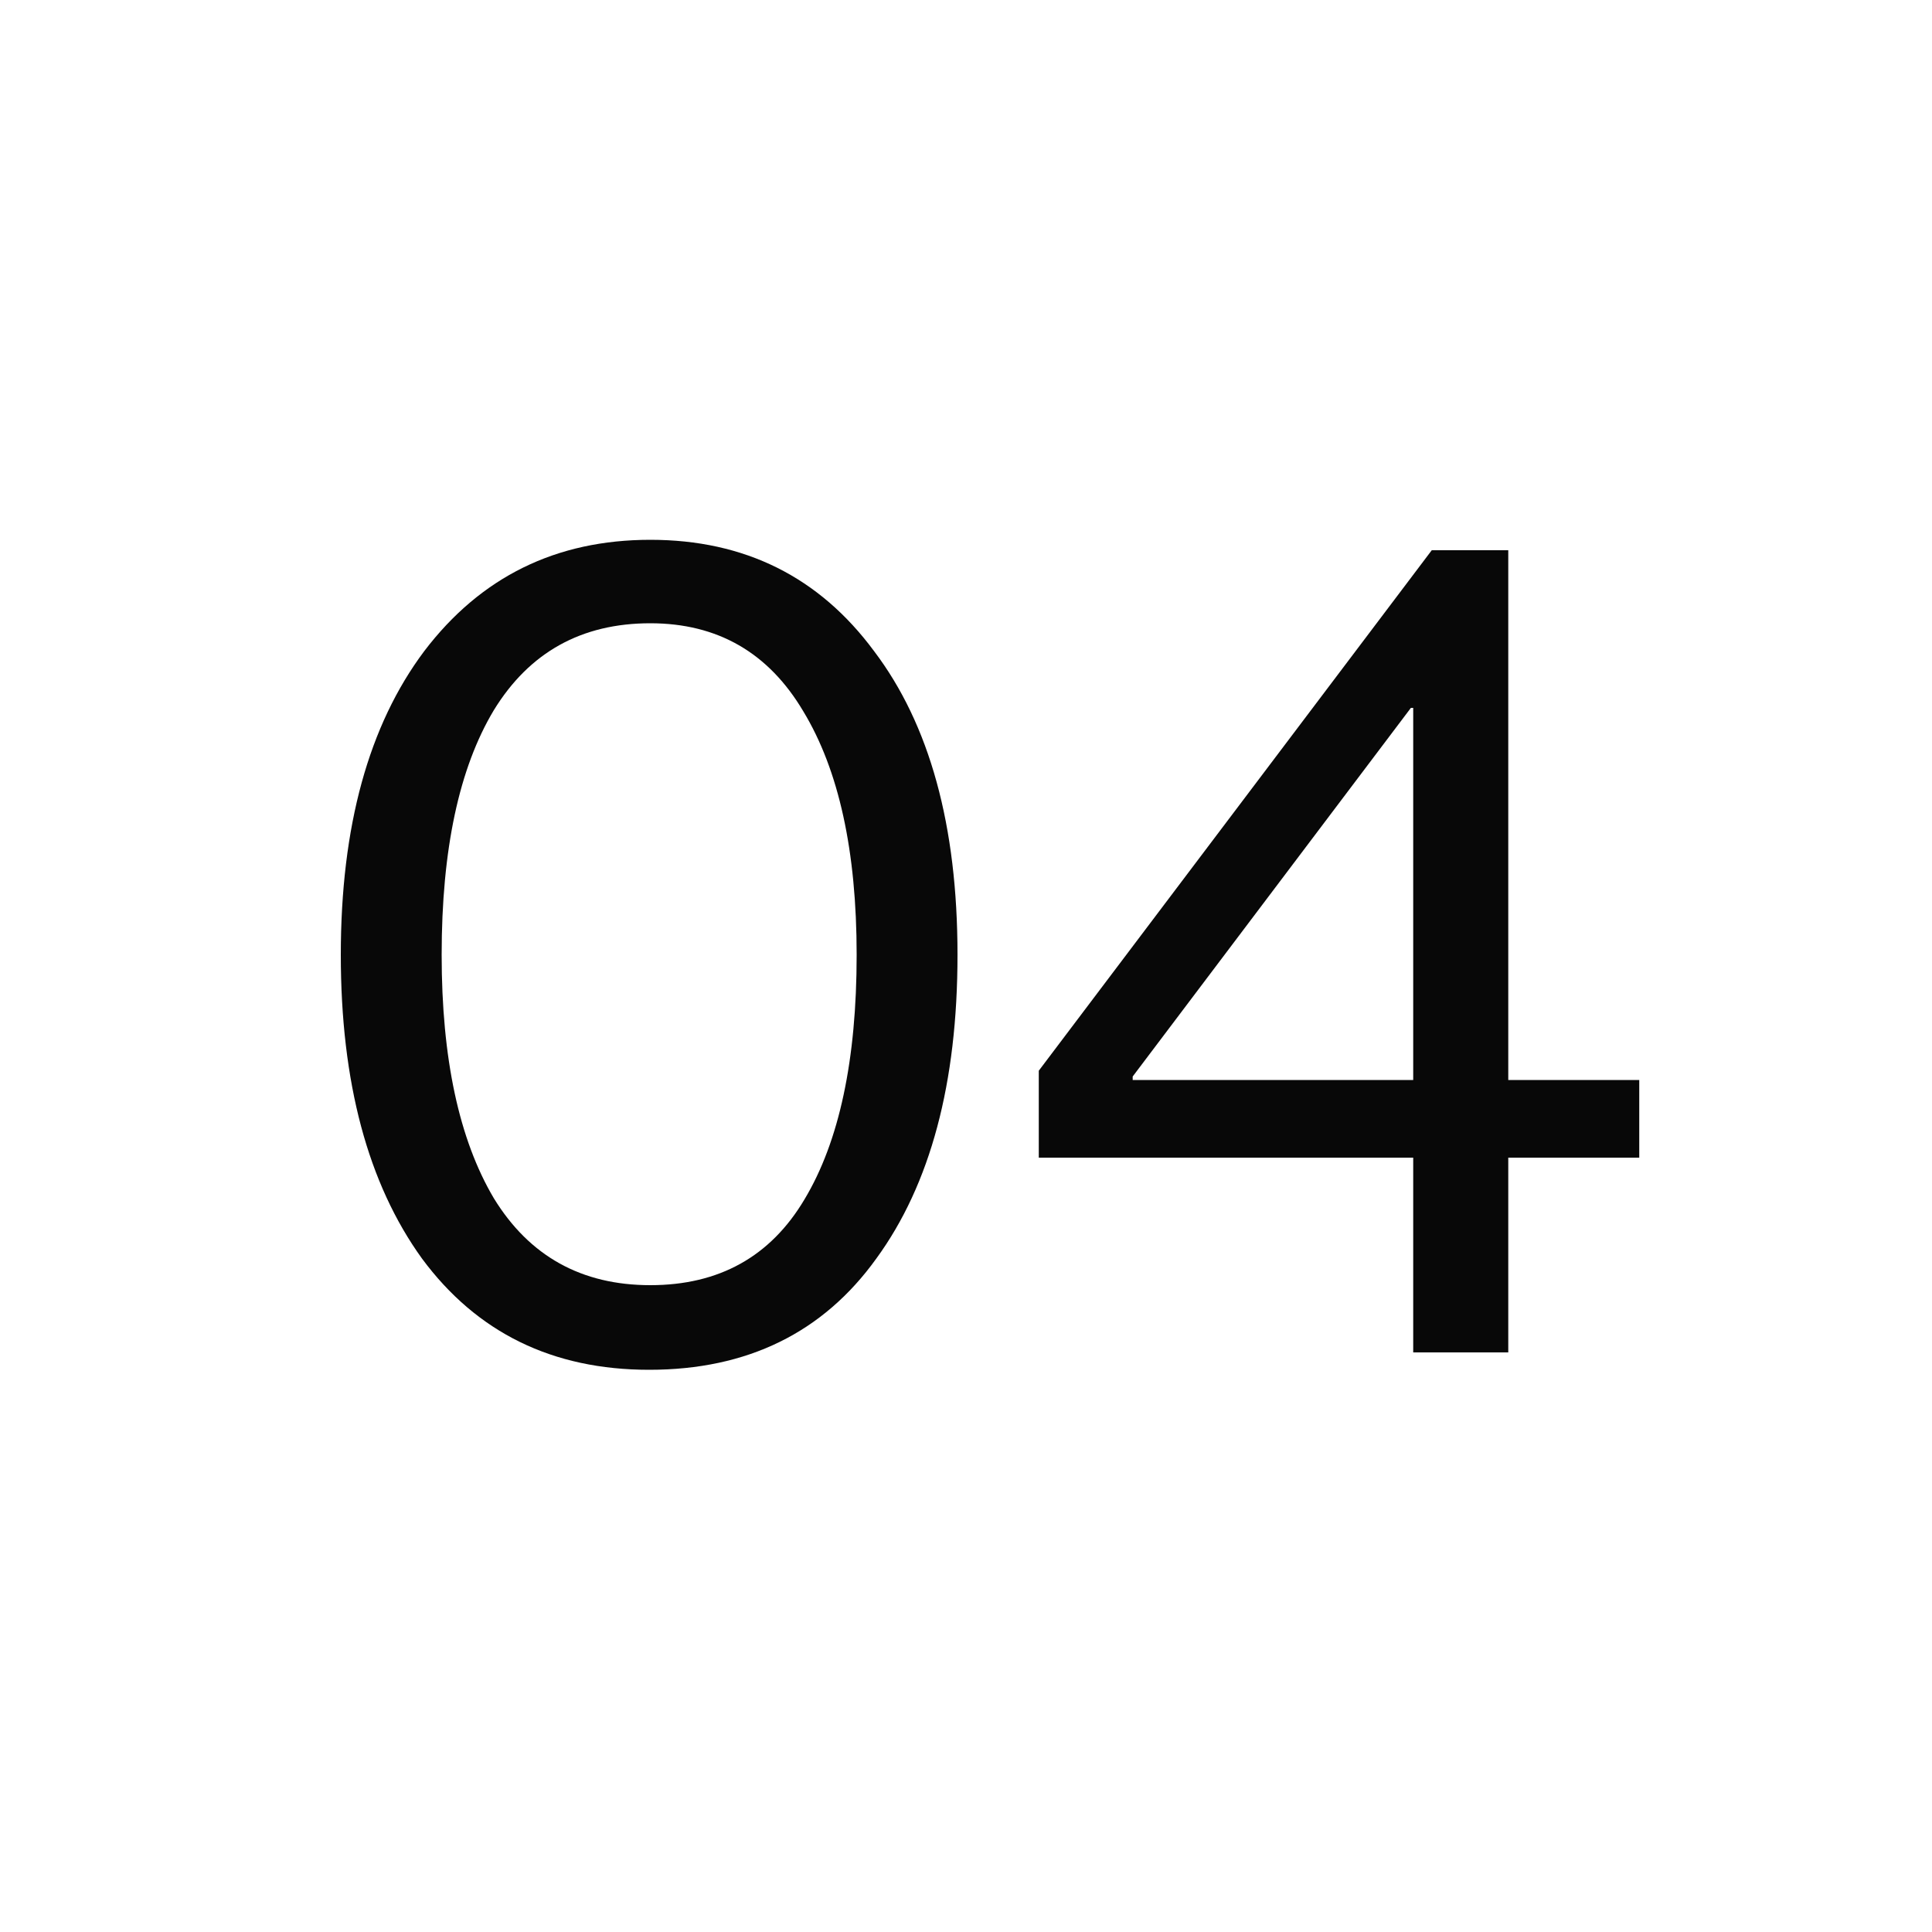
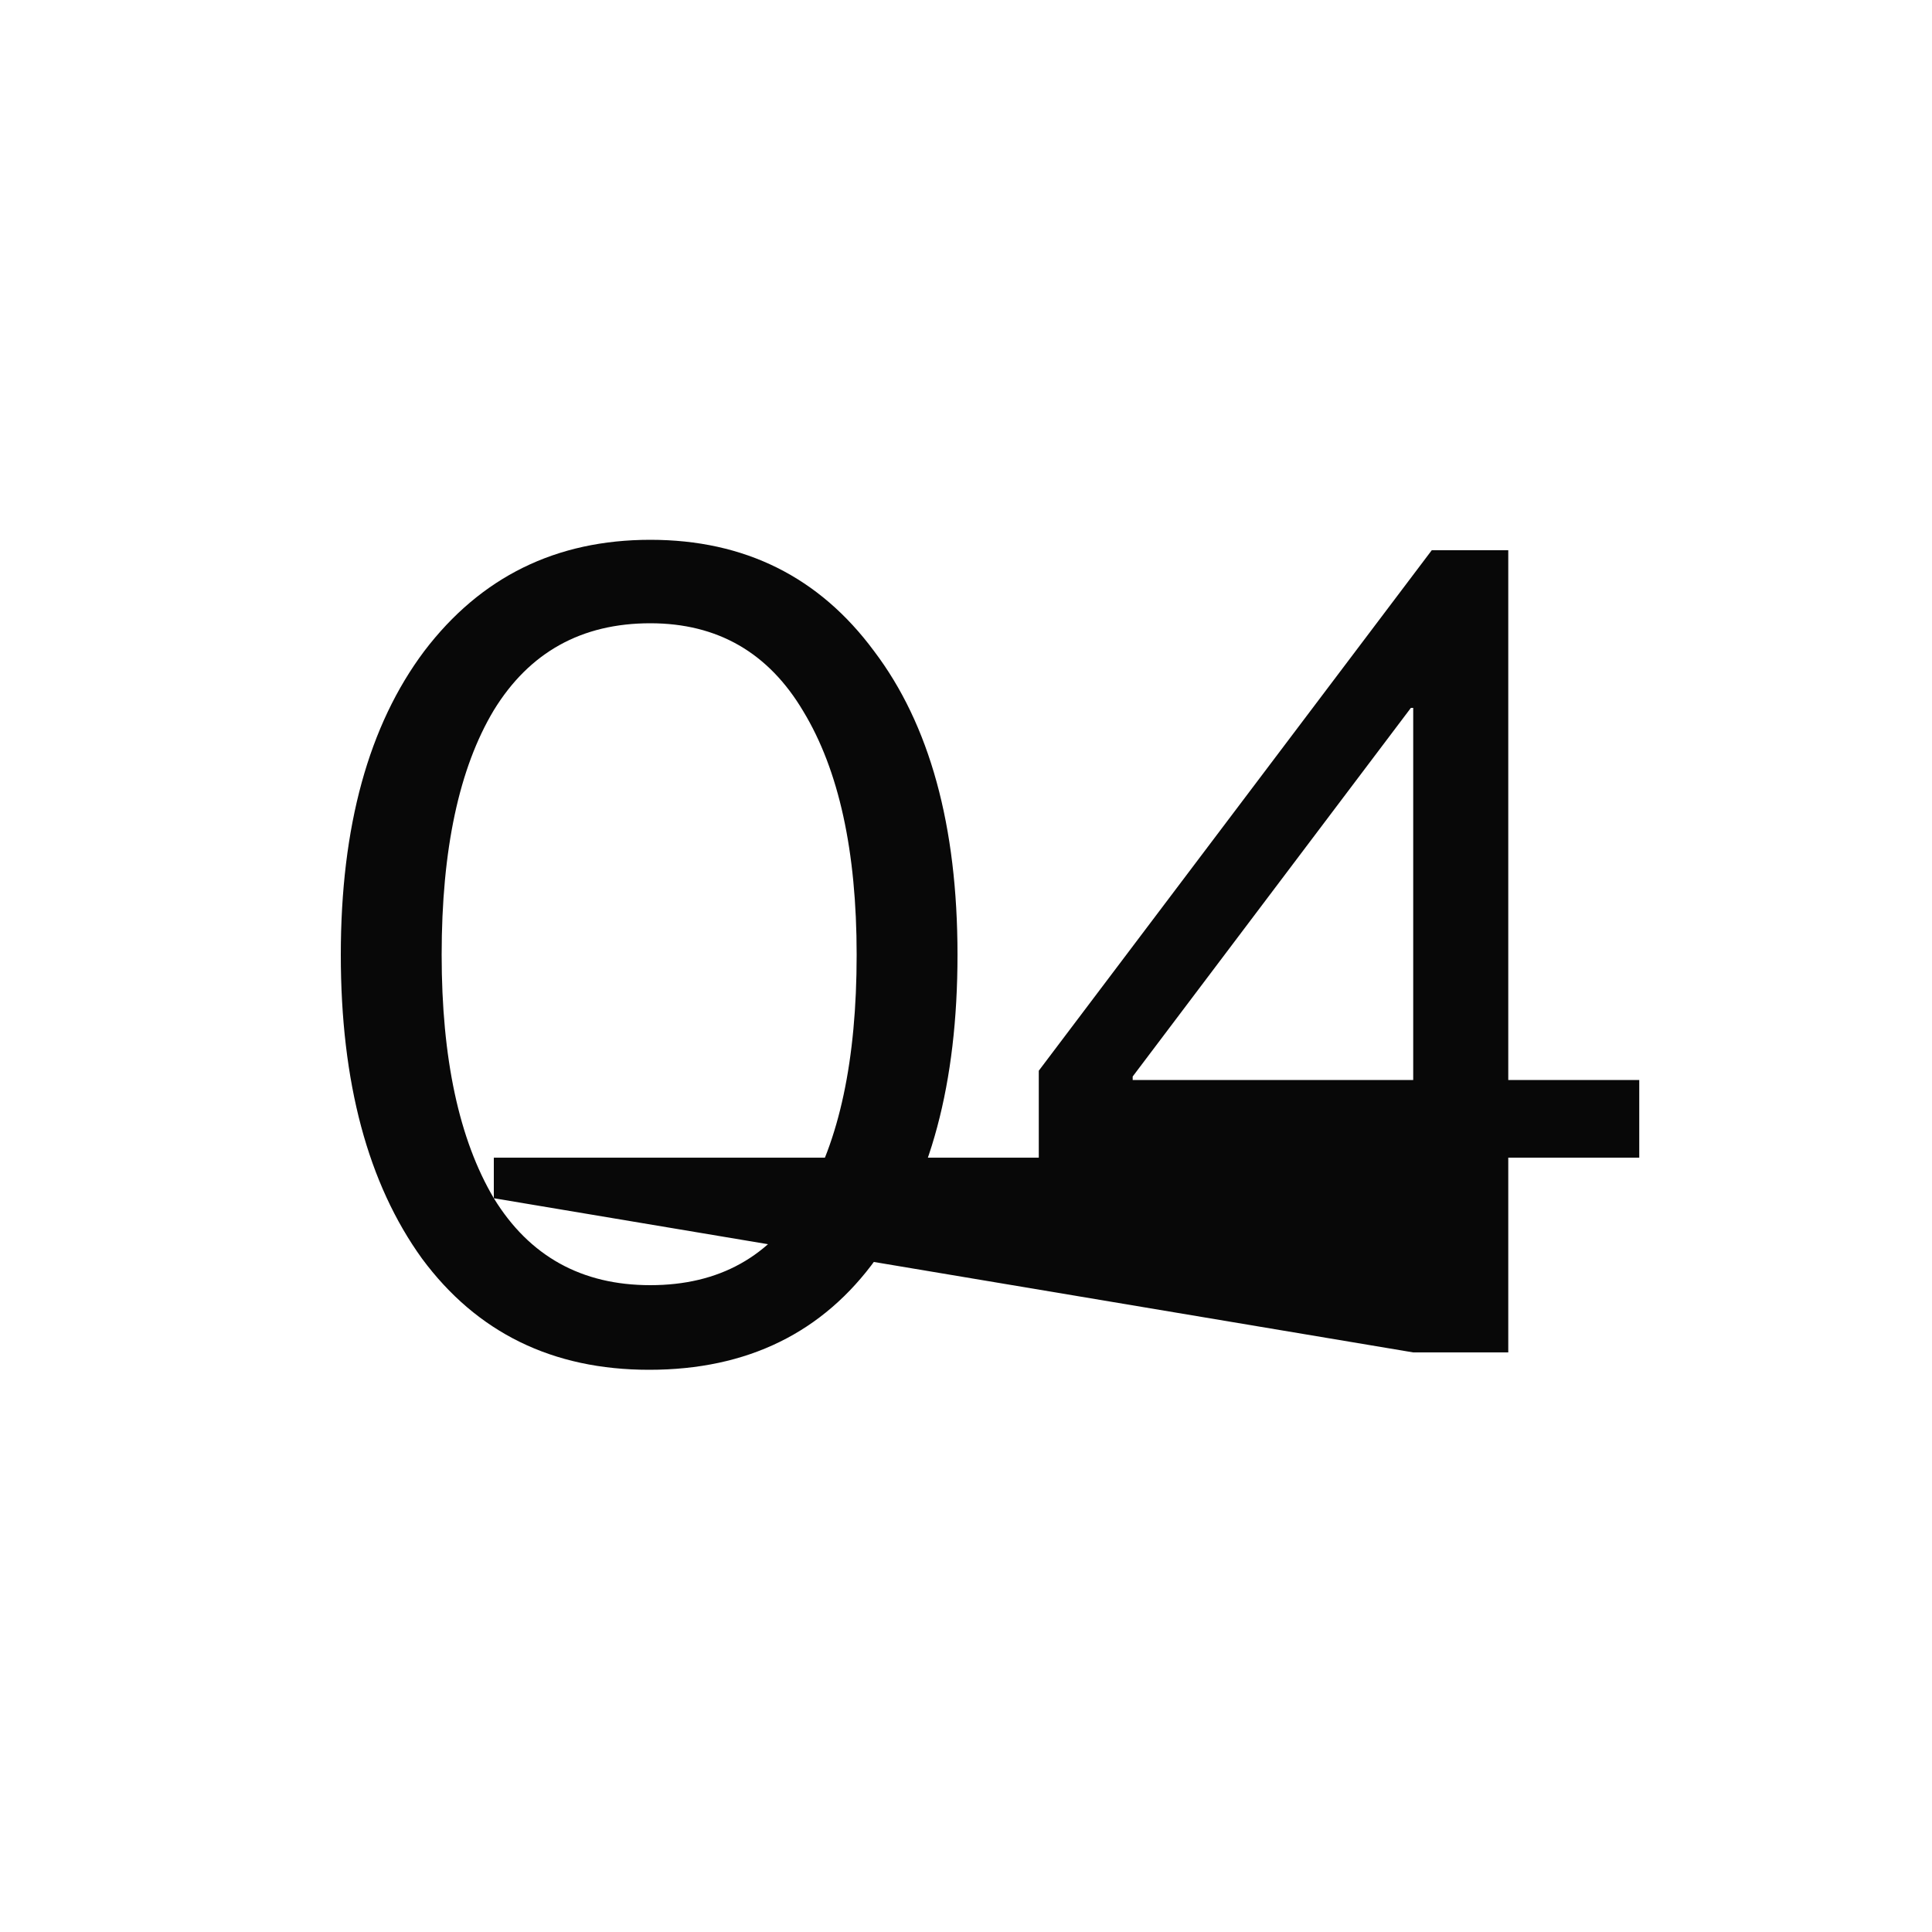
<svg xmlns="http://www.w3.org/2000/svg" width="40" height="40" viewBox="0 0 40 40" fill="none">
-   <path d="M13.44 28.36C11.44 28.36 9.872 27.592 8.736 26.056C7.616 24.504 7.056 22.408 7.056 19.768C7.056 17.112 7.632 15.016 8.784 13.48C9.952 11.944 11.512 11.176 13.464 11.176C15.416 11.176 16.96 11.944 18.096 13.48C19.248 15 19.824 17.096 19.824 19.768C19.824 22.424 19.264 24.52 18.144 26.056C17.04 27.592 15.472 28.36 13.44 28.36ZM10.224 24.808C10.96 26.008 12.04 26.608 13.464 26.608C14.888 26.608 15.952 26.016 16.656 24.832C17.376 23.632 17.736 21.944 17.736 19.768C17.736 17.624 17.368 15.944 16.632 14.728C15.912 13.512 14.856 12.904 13.464 12.904C12.04 12.904 10.96 13.504 10.224 14.704C9.504 15.904 9.144 17.592 9.144 19.768C9.144 21.912 9.504 23.592 10.224 24.808ZM29.259 28V23.968H21.507V22.168L29.643 11.392H31.227V22.36H33.939V23.968H31.227V28H29.259ZM23.451 22.288V22.36H29.259V14.656H29.211L23.451 22.288Z" fill="#080808" />
+   <path d="M13.44 28.36C11.44 28.36 9.872 27.592 8.736 26.056C7.616 24.504 7.056 22.408 7.056 19.768C7.056 17.112 7.632 15.016 8.784 13.48C9.952 11.944 11.512 11.176 13.464 11.176C15.416 11.176 16.96 11.944 18.096 13.48C19.248 15 19.824 17.096 19.824 19.768C19.824 22.424 19.264 24.52 18.144 26.056C17.04 27.592 15.472 28.36 13.44 28.36ZM10.224 24.808C10.96 26.008 12.04 26.608 13.464 26.608C14.888 26.608 15.952 26.016 16.656 24.832C17.376 23.632 17.736 21.944 17.736 19.768C17.736 17.624 17.368 15.944 16.632 14.728C15.912 13.512 14.856 12.904 13.464 12.904C12.04 12.904 10.96 13.504 10.224 14.704C9.504 15.904 9.144 17.592 9.144 19.768C9.144 21.912 9.504 23.592 10.224 24.808ZV23.968H21.507V22.168L29.643 11.392H31.227V22.36H33.939V23.968H31.227V28H29.259ZM23.451 22.288V22.36H29.259V14.656H29.211L23.451 22.288Z" fill="#080808" />
</svg>